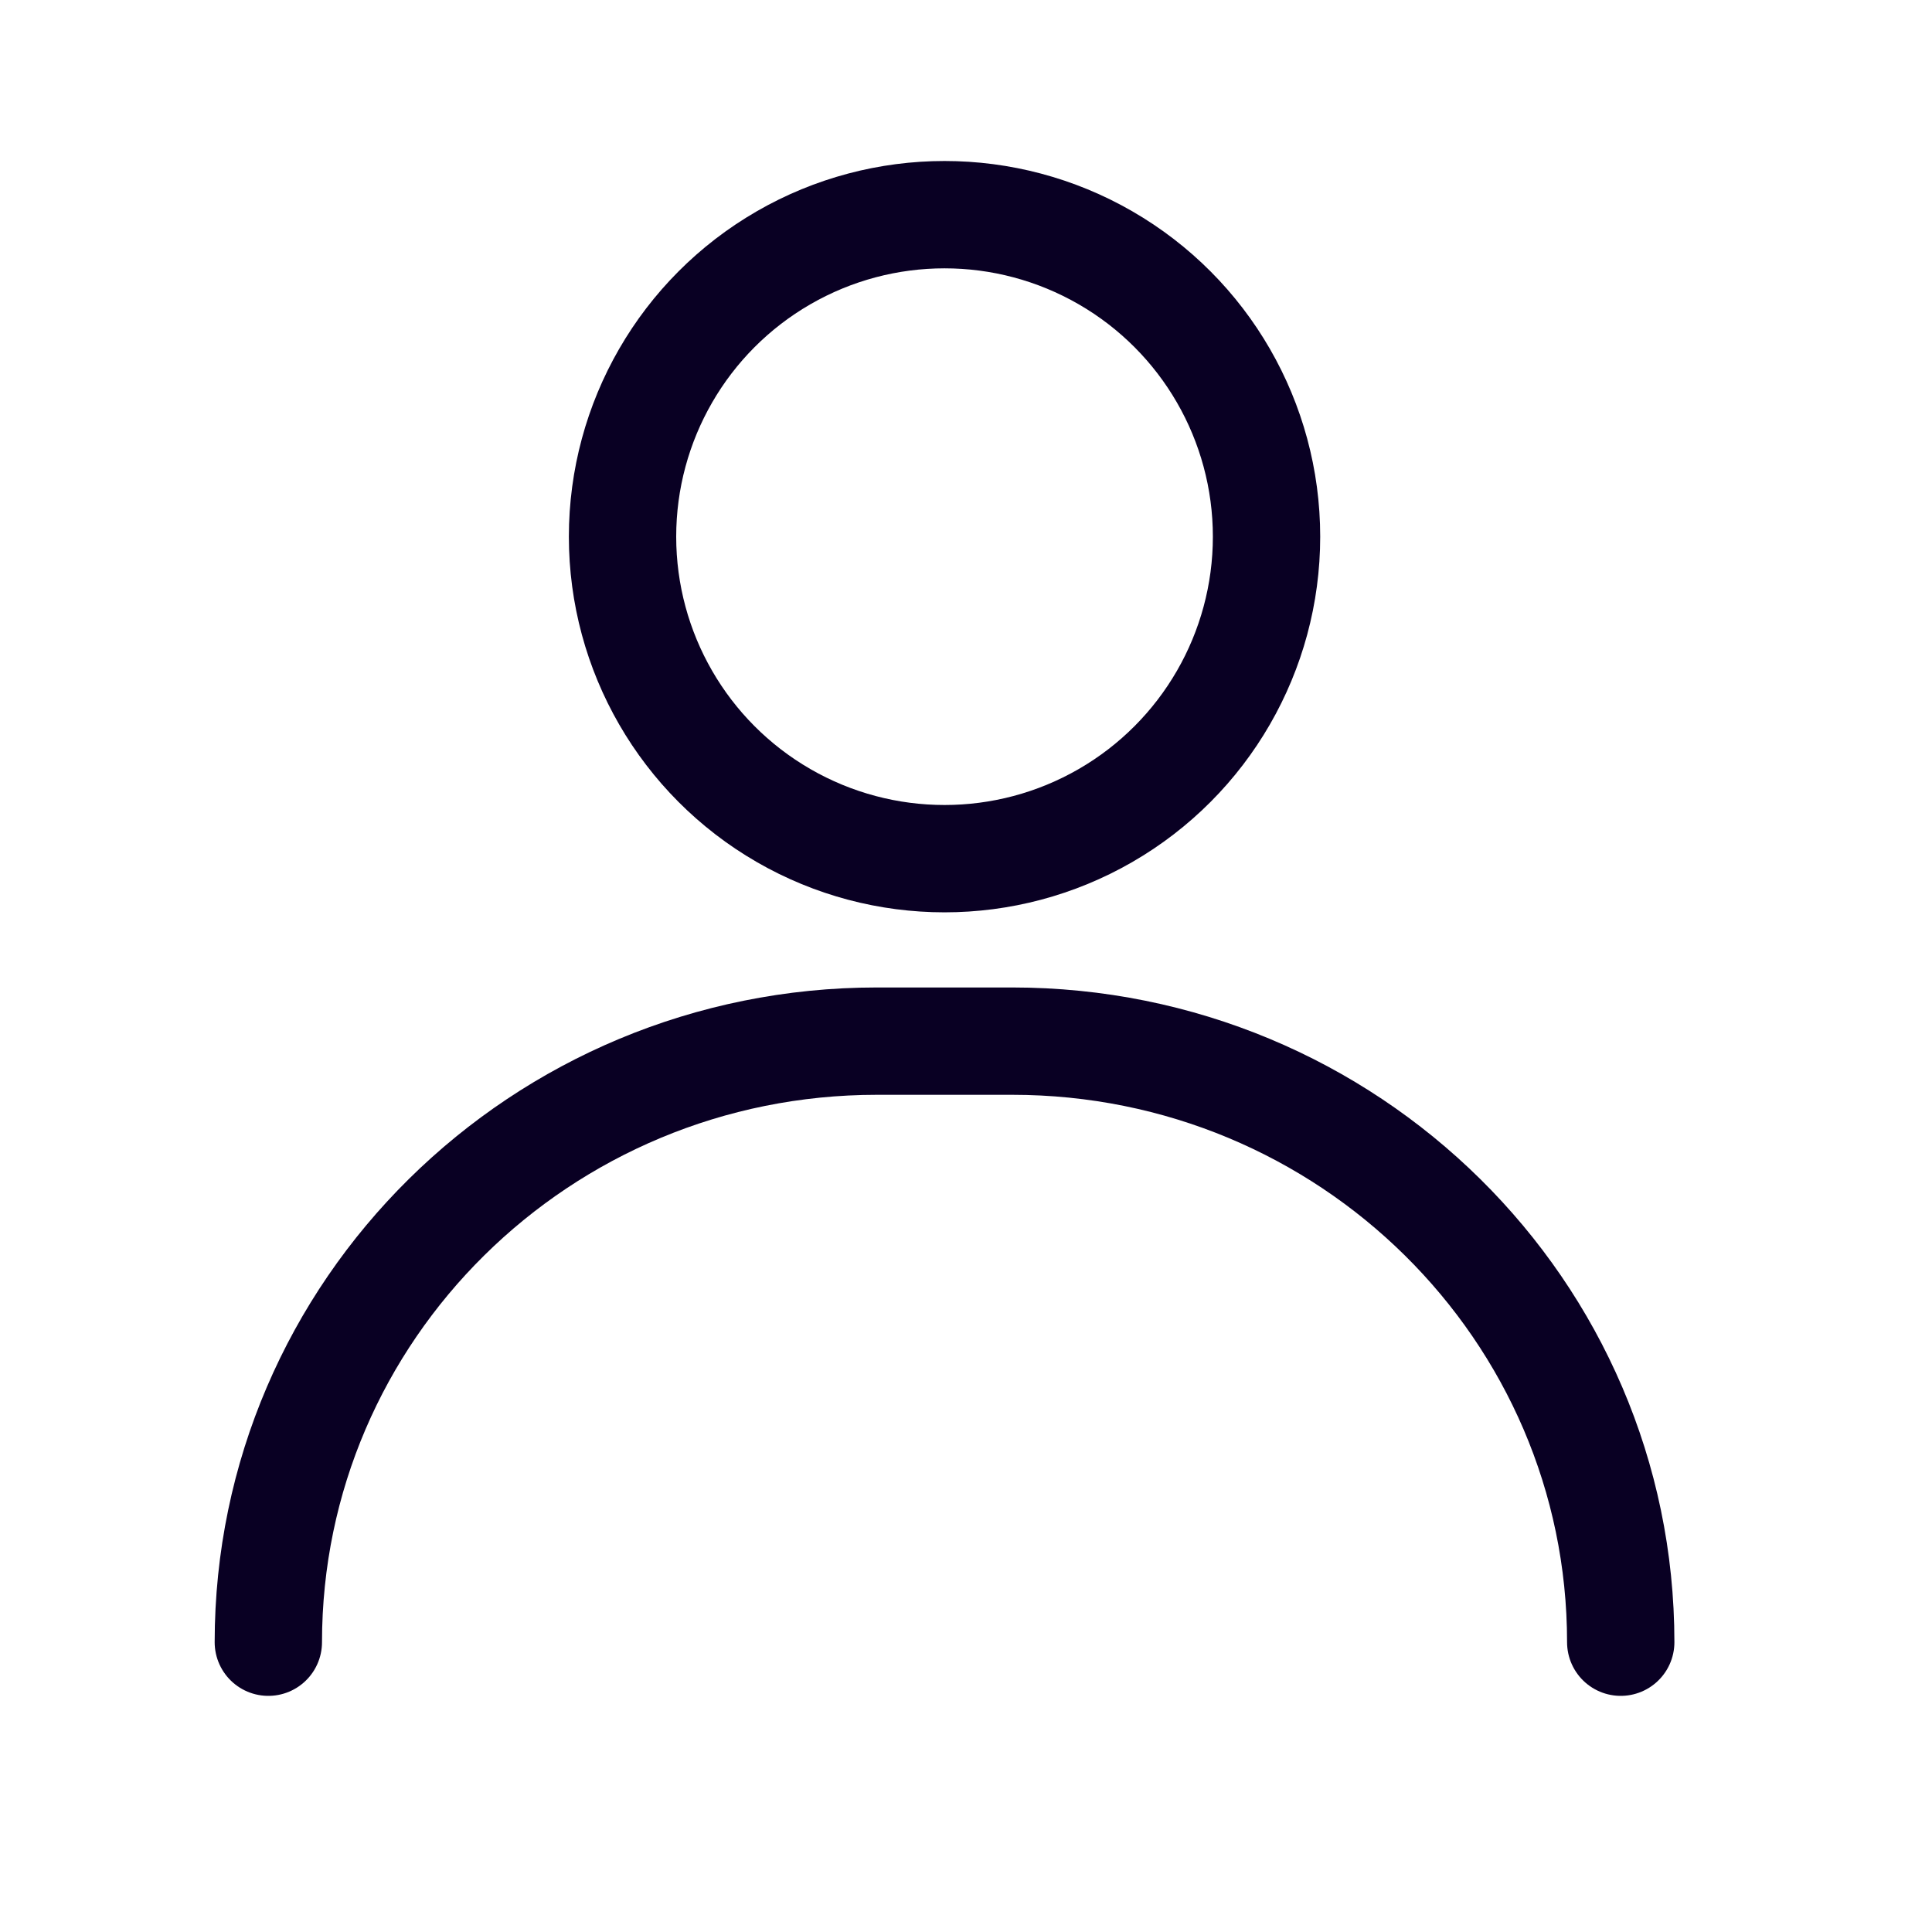
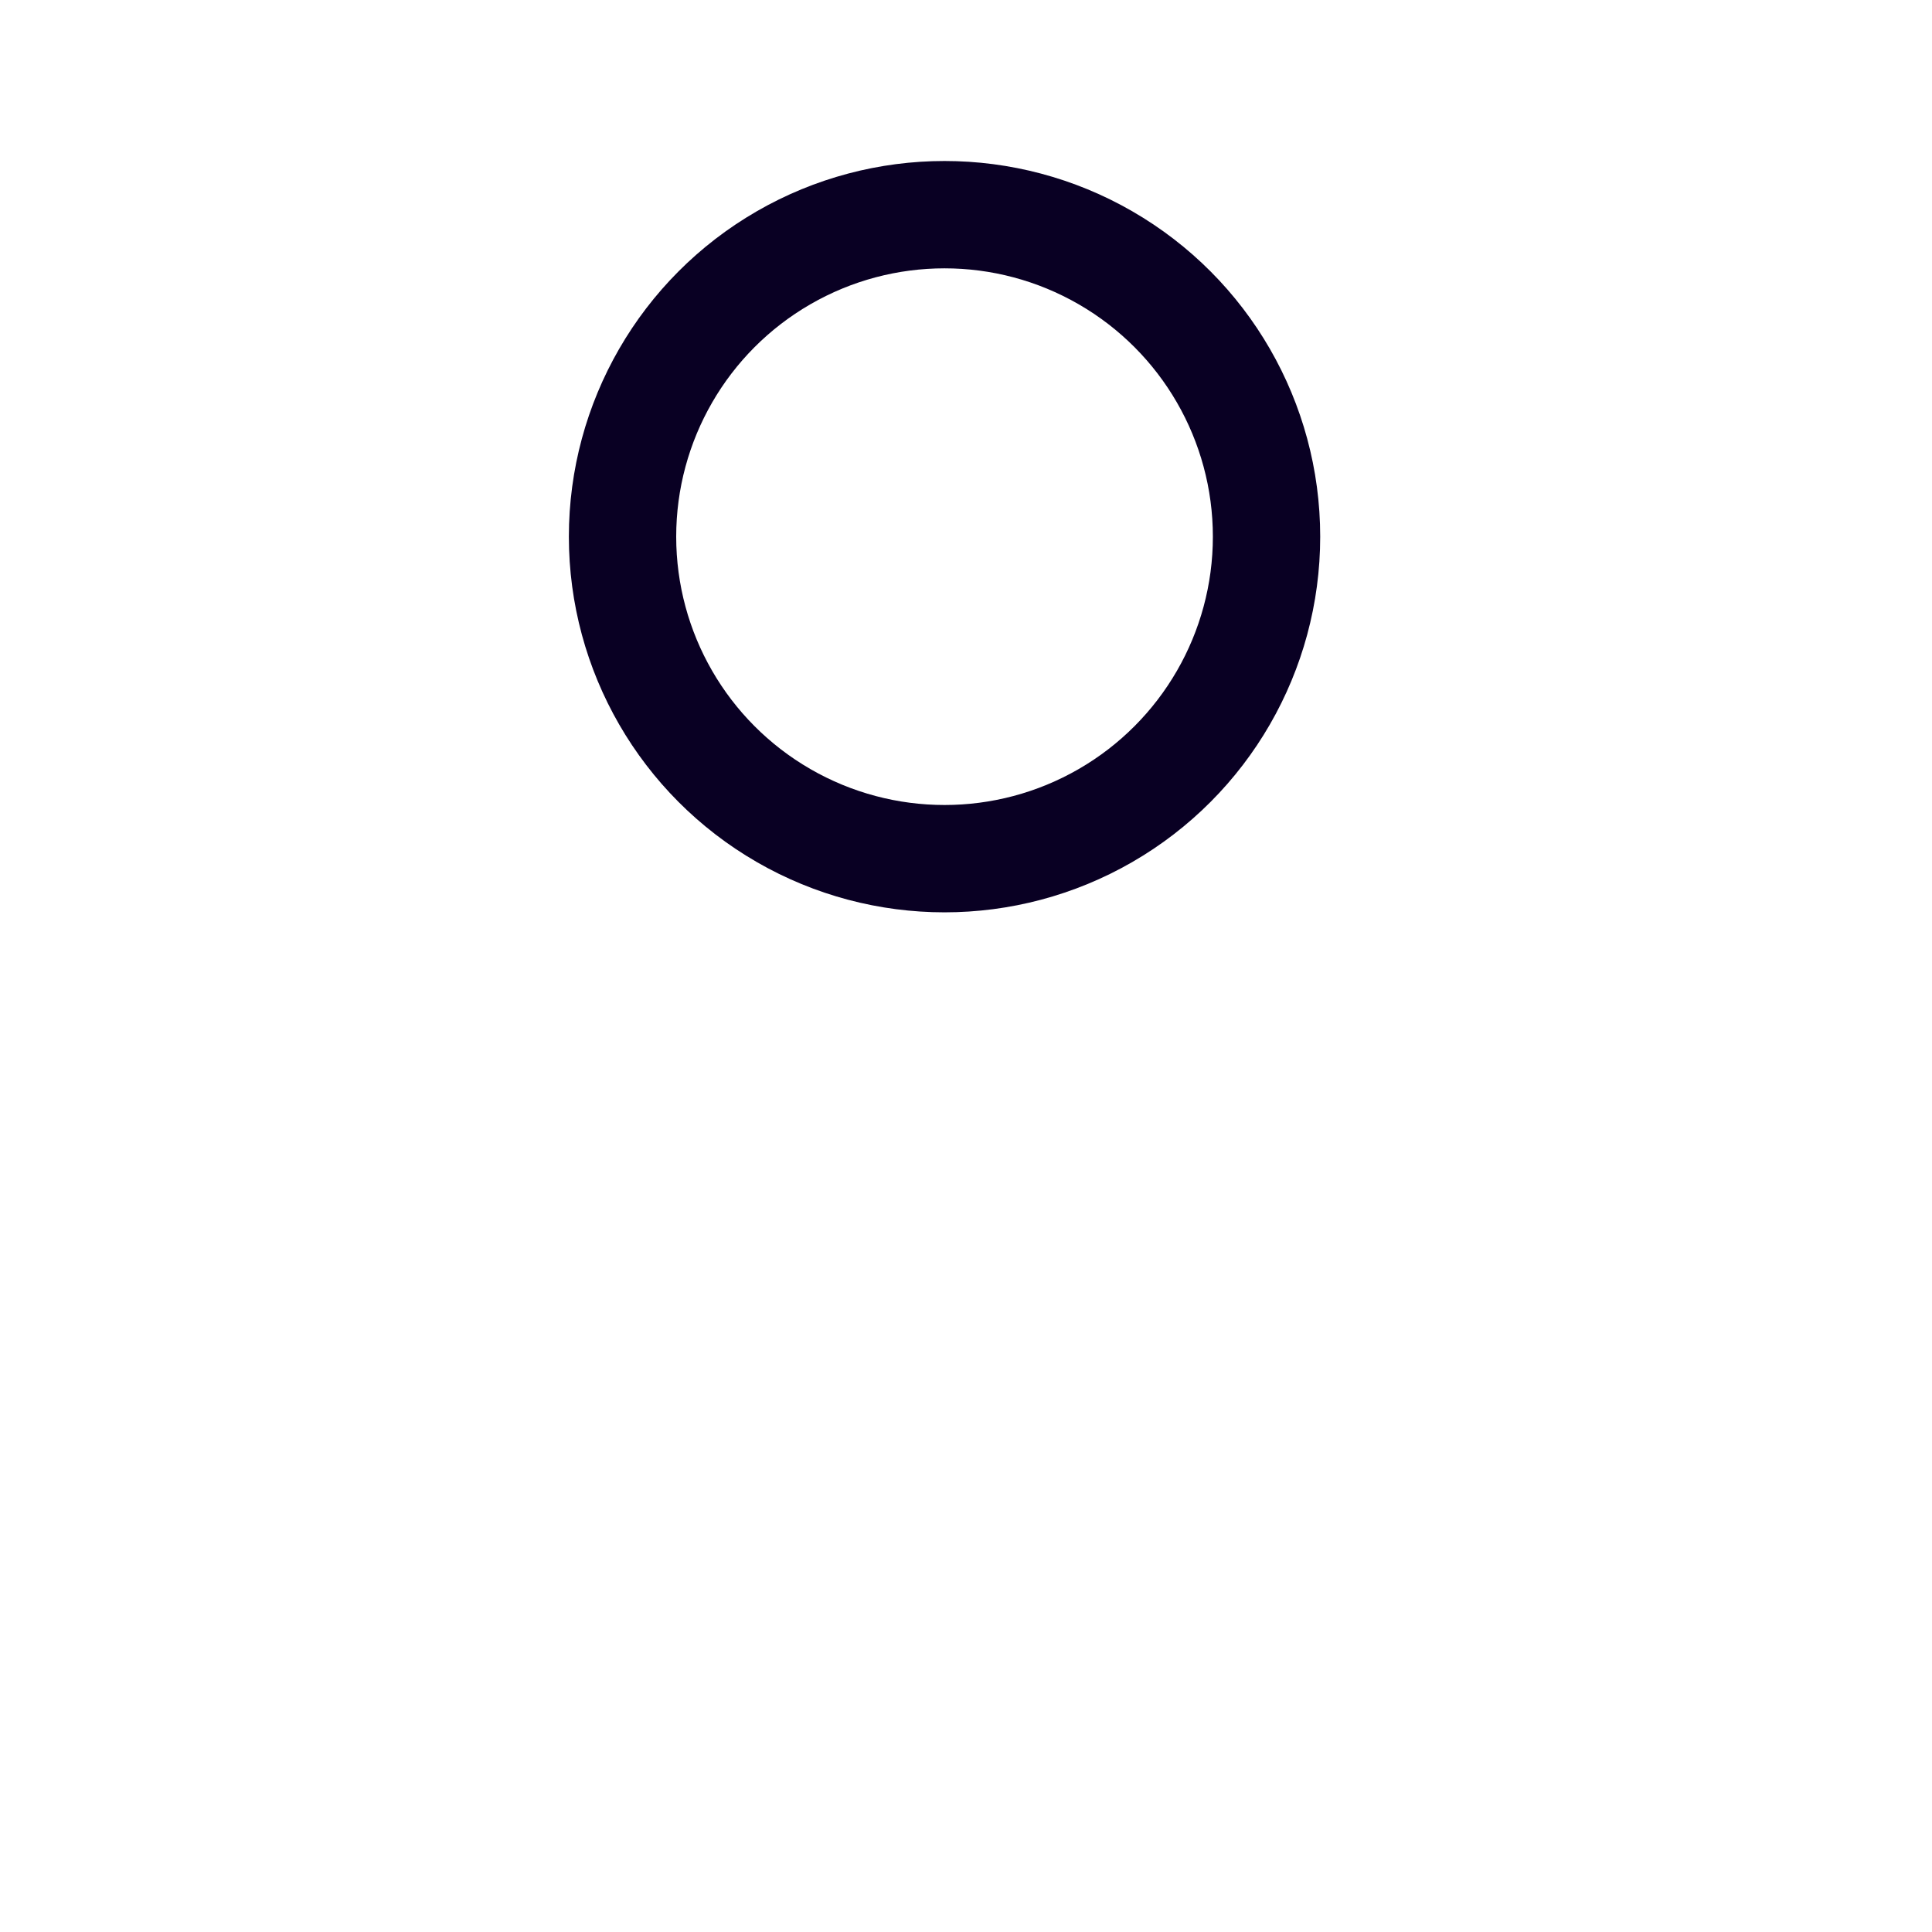
<svg xmlns="http://www.w3.org/2000/svg" width="36px" height="36px" viewBox="0 0 36 36" version="1.1">
  <title>User</title>
  <desc>Created with Sketch.</desc>
  <g id="User" stroke="none" stroke-width="1" fill="none" fill-rule="evenodd">
    <g id="Group" transform="translate(5, 3)" stroke="#090023" stroke-width="2">
      <circle id="Oval" cx="12.6" cy="7" r="6" />
-       <path d="M0,27.6 L0,27.6 C0,21.414 5.077,16.4 11.34,16.4 L11.34,16.4 L13.86,16.4 C20.123,16.4 25.2,21.414 25.2,27.6" id="Path" stroke-linecap="round" stroke-linejoin="round" />
    </g>
  </g>
</svg>